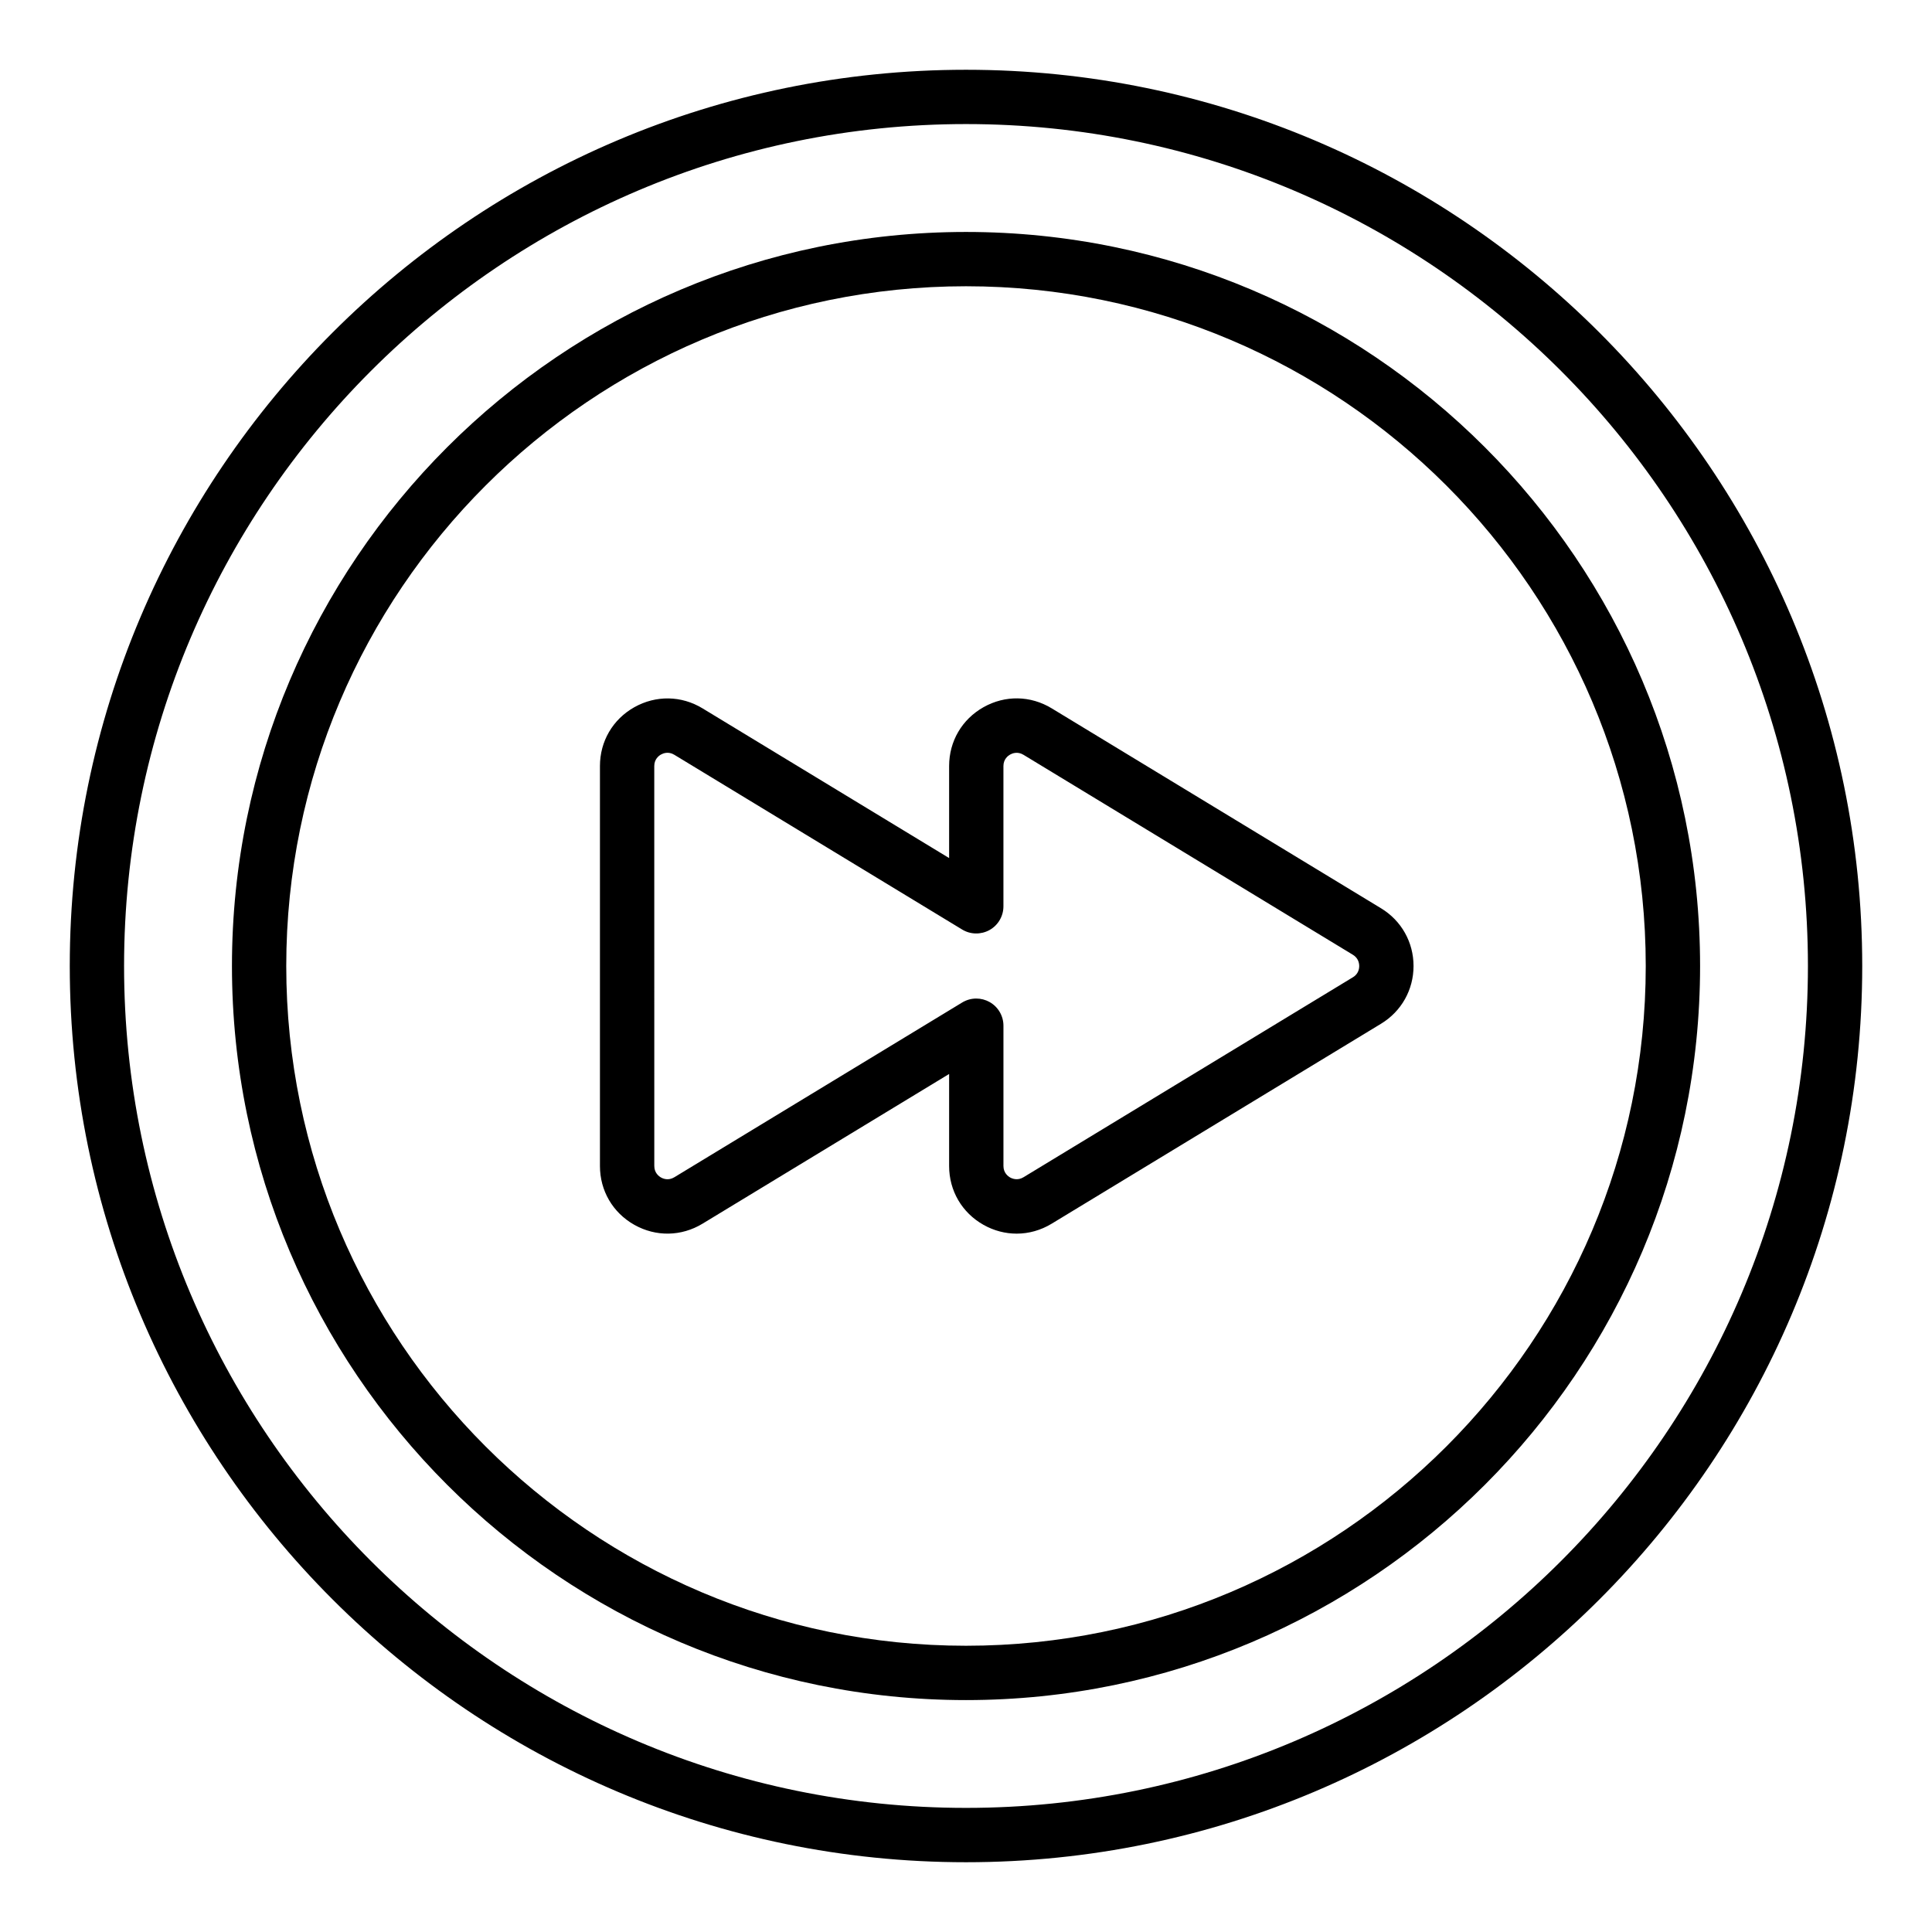
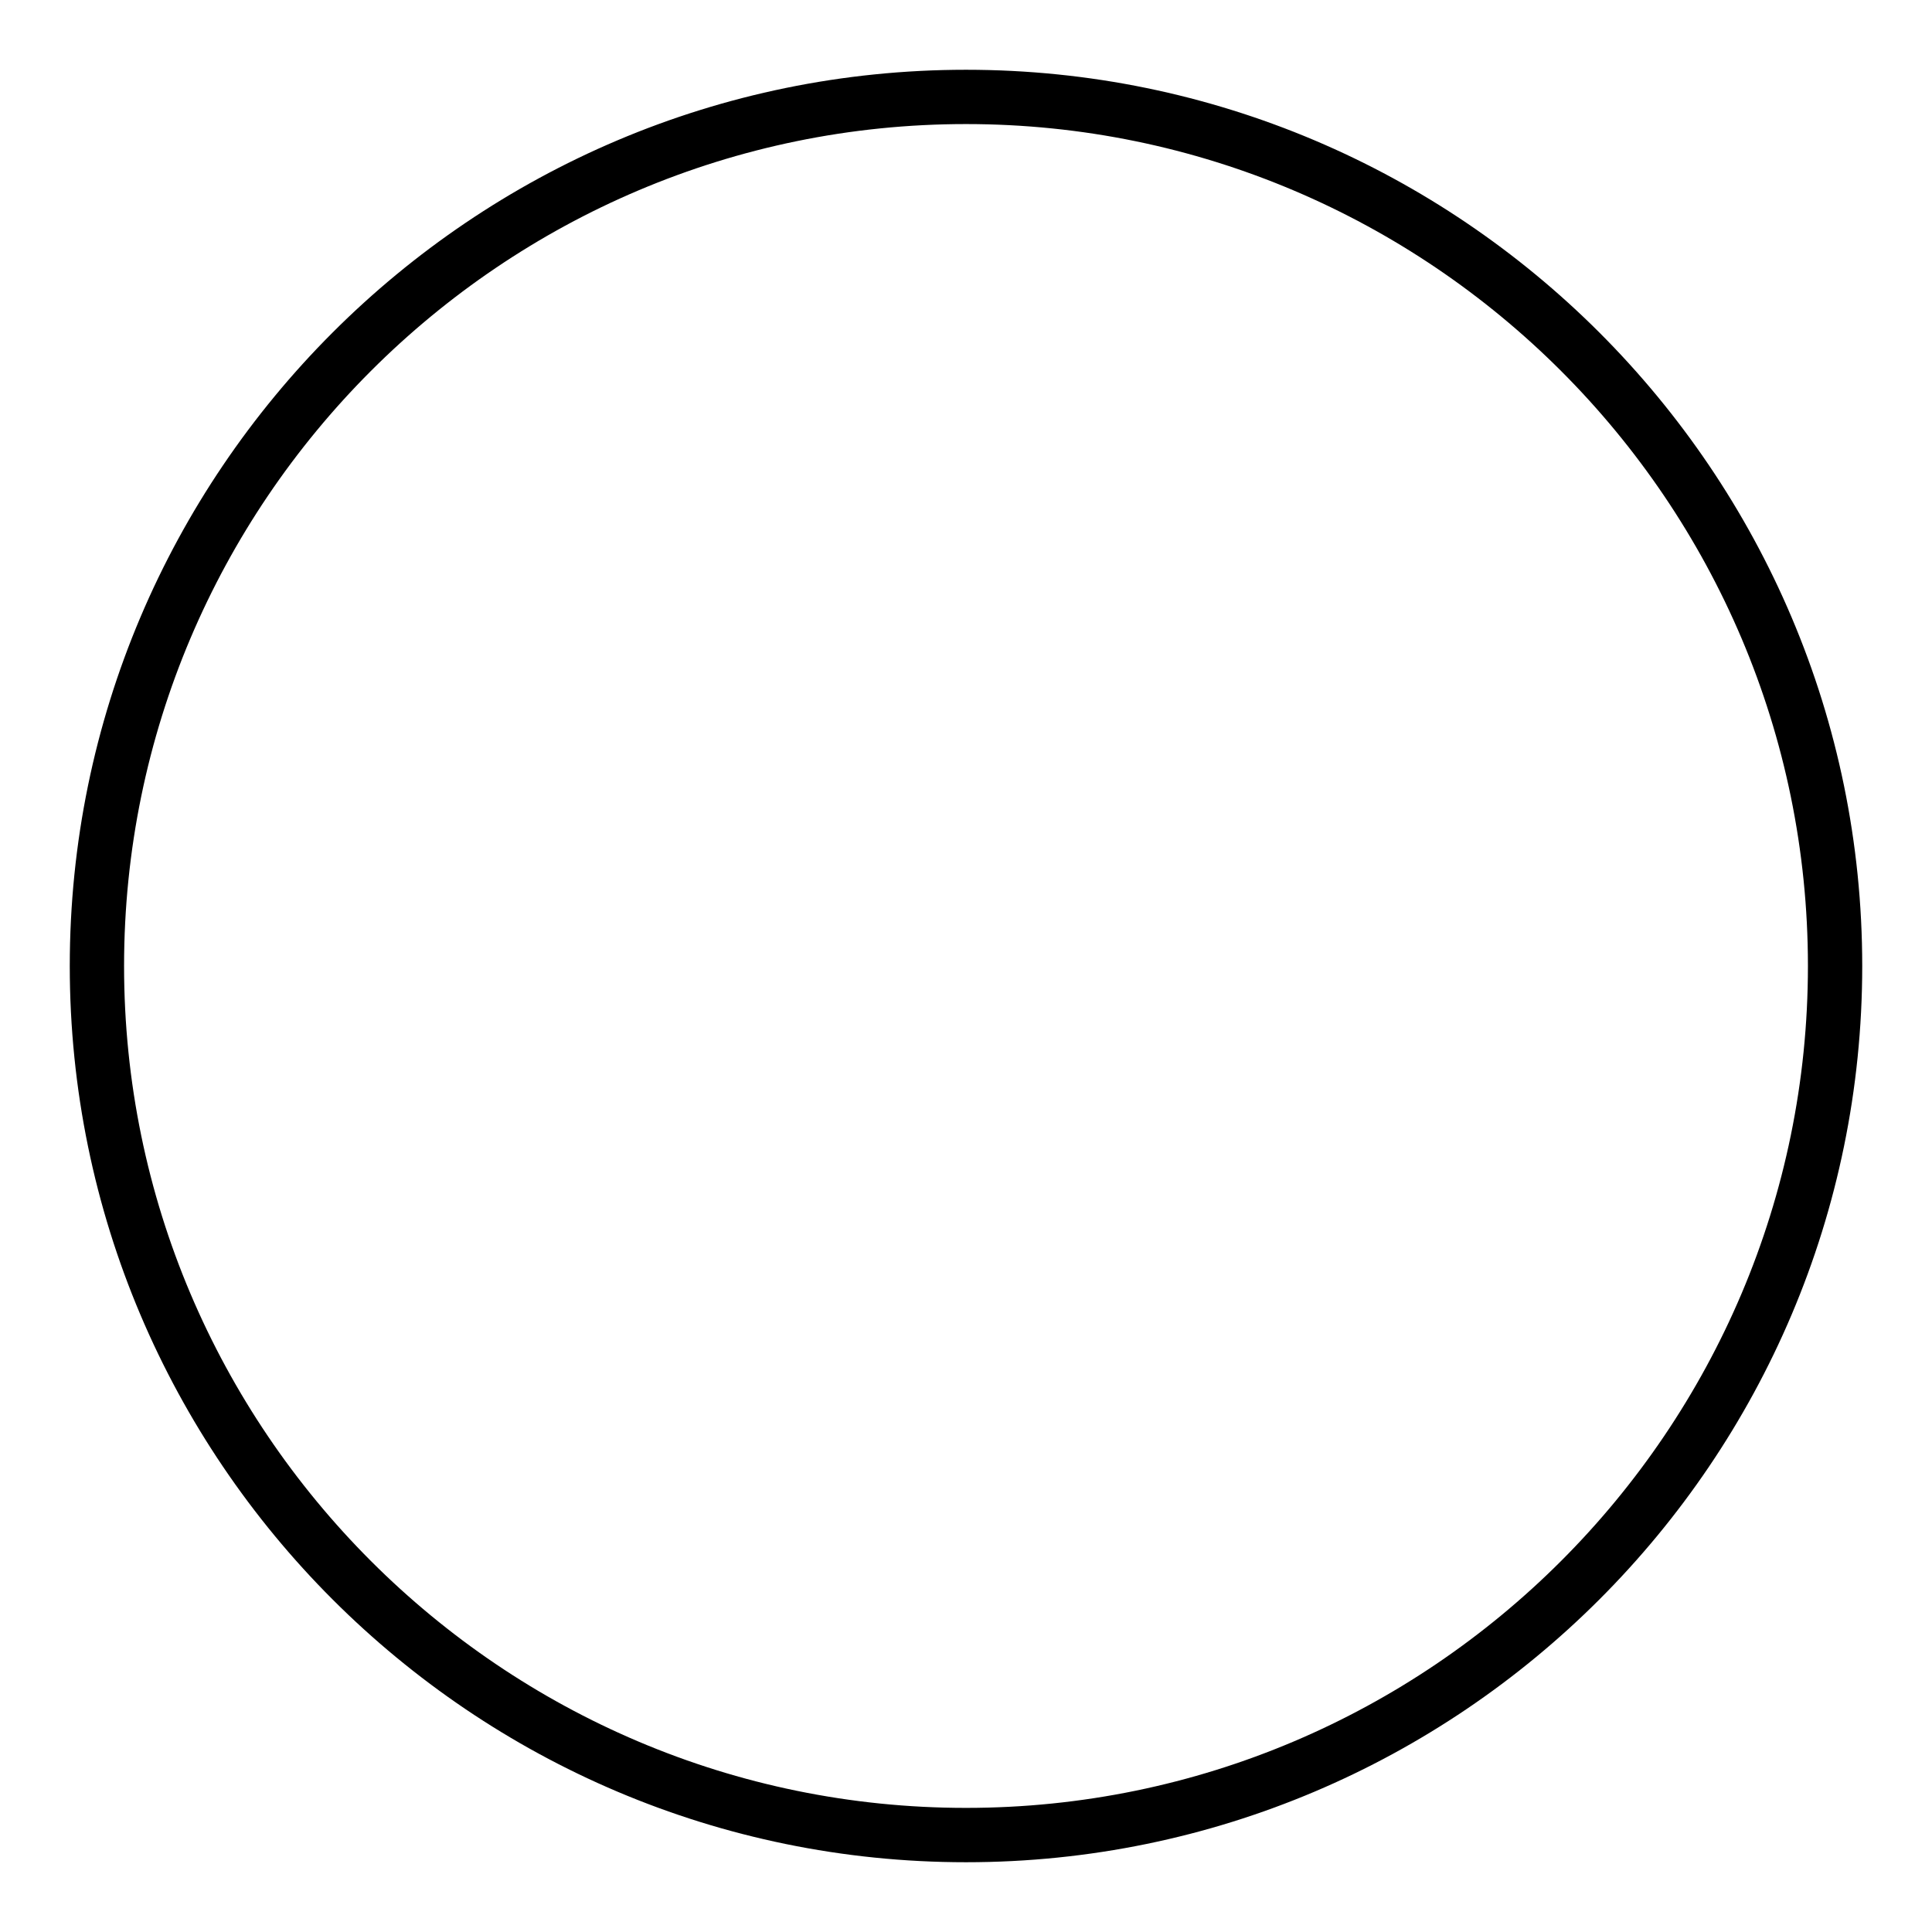
<svg xmlns="http://www.w3.org/2000/svg" fill="#000000" width="800px" height="800px" version="1.1" viewBox="144 144 512 512">
  <g>
    <path d="m400 162.49c-130.96 0-237.51 106.55-237.51 237.51s106.55 237.51 237.51 237.51 237.51-106.55 237.51-237.51c-0.004-130.96-106.55-237.51-237.51-237.51zm0 460.62c-123.03 0-223.12-100.09-223.12-223.11 0-123.03 100.09-223.12 223.12-223.12 123.03 0 223.12 100.09 223.12 223.12-0.004 123.02-100.09 223.11-223.12 223.11z" />
-     <path d="m400 205.47c-107.26 0-194.53 87.266-194.53 194.53s87.266 194.54 194.53 194.54c107.27 0 194.54-87.266 194.54-194.54-0.004-107.27-87.27-194.53-194.54-194.53zm0 374.67c-99.328 0-180.14-80.809-180.14-180.14s80.809-180.14 180.14-180.14 180.14 80.809 180.14 180.14-80.812 180.14-180.14 180.14z" />
-     <path d="m510 384.71-87.301-53c-5.602-3.402-12.336-3.519-18.055-0.301-5.707 3.211-9.117 9.039-9.117 15.59v24.395l-65.367-39.684c-5.594-3.391-12.344-3.496-18.051-0.297-5.707 3.211-9.117 9.039-9.117 15.59v106c0 6.551 3.41 12.379 9.117 15.59 5.707 3.207 12.453 3.098 18.051-0.297l65.367-39.684v24.395c0 6.551 3.41 12.379 9.117 15.59 2.769 1.559 5.777 2.328 8.777 2.328 3.199 0 6.391-0.879 9.27-2.629l87.309-53.004c5.391-3.277 8.602-8.988 8.602-15.293s-3.211-12.02-8.602-15.293zm-7.465 18.273-87.316 53.008c-1.555 0.945-2.973 0.359-3.519 0.055-0.535-0.301-1.777-1.203-1.777-3.043v-37.18c0-2.602-1.398-4.996-3.668-6.273-1.098-0.613-2.312-0.926-3.527-0.926-1.293 0-2.586 0.348-3.731 1.043l-76.297 46.32c-1.59 0.965-2.996 0.367-3.527 0.059-0.535-0.301-1.777-1.199-1.777-3.043l-0.008-106c0-1.844 1.242-2.742 1.777-3.043 0.535-0.297 1.941-0.91 3.527 0.059l76.297 46.32c2.215 1.348 4.992 1.383 7.262 0.121 2.269-1.277 3.668-3.672 3.668-6.273v-37.18c0-1.84 1.242-2.742 1.777-3.043 0.547-0.305 1.953-0.898 3.527 0.059l87.309 53.004c1.453 0.887 1.672 2.25 1.672 2.984 0.004 0.73-0.211 2.094-1.668 2.977z" />
  </g>
</svg>